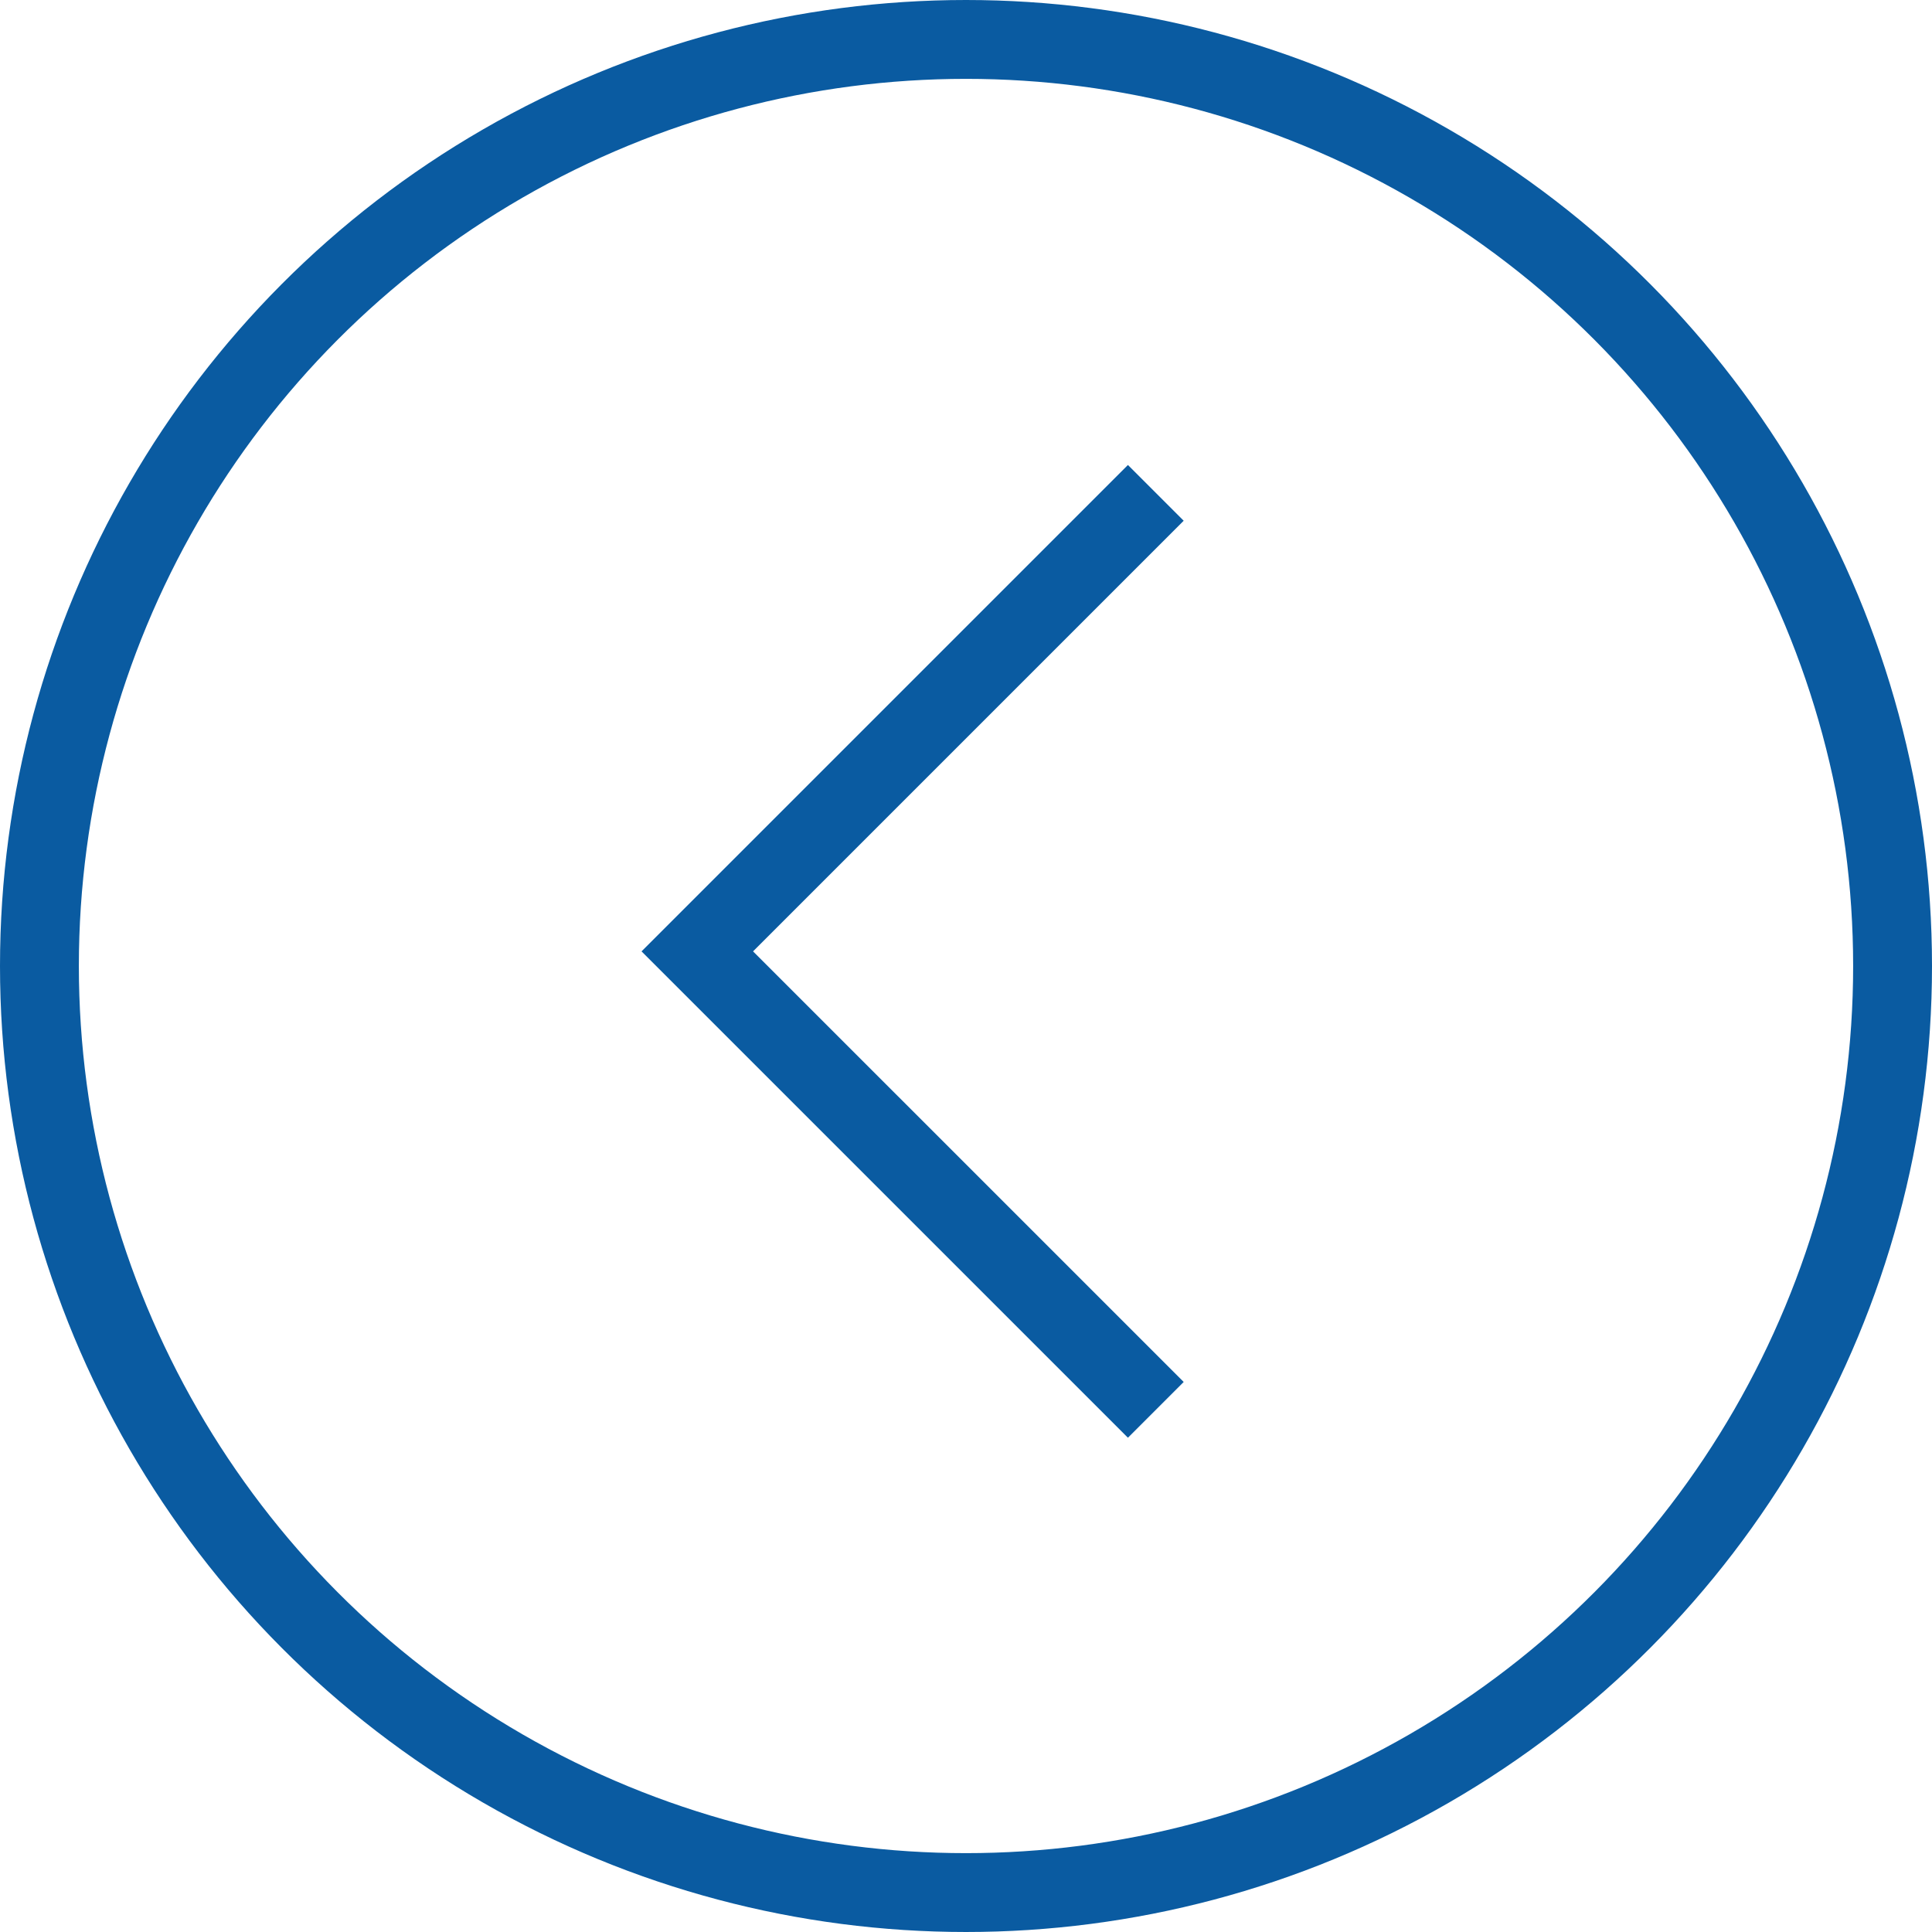
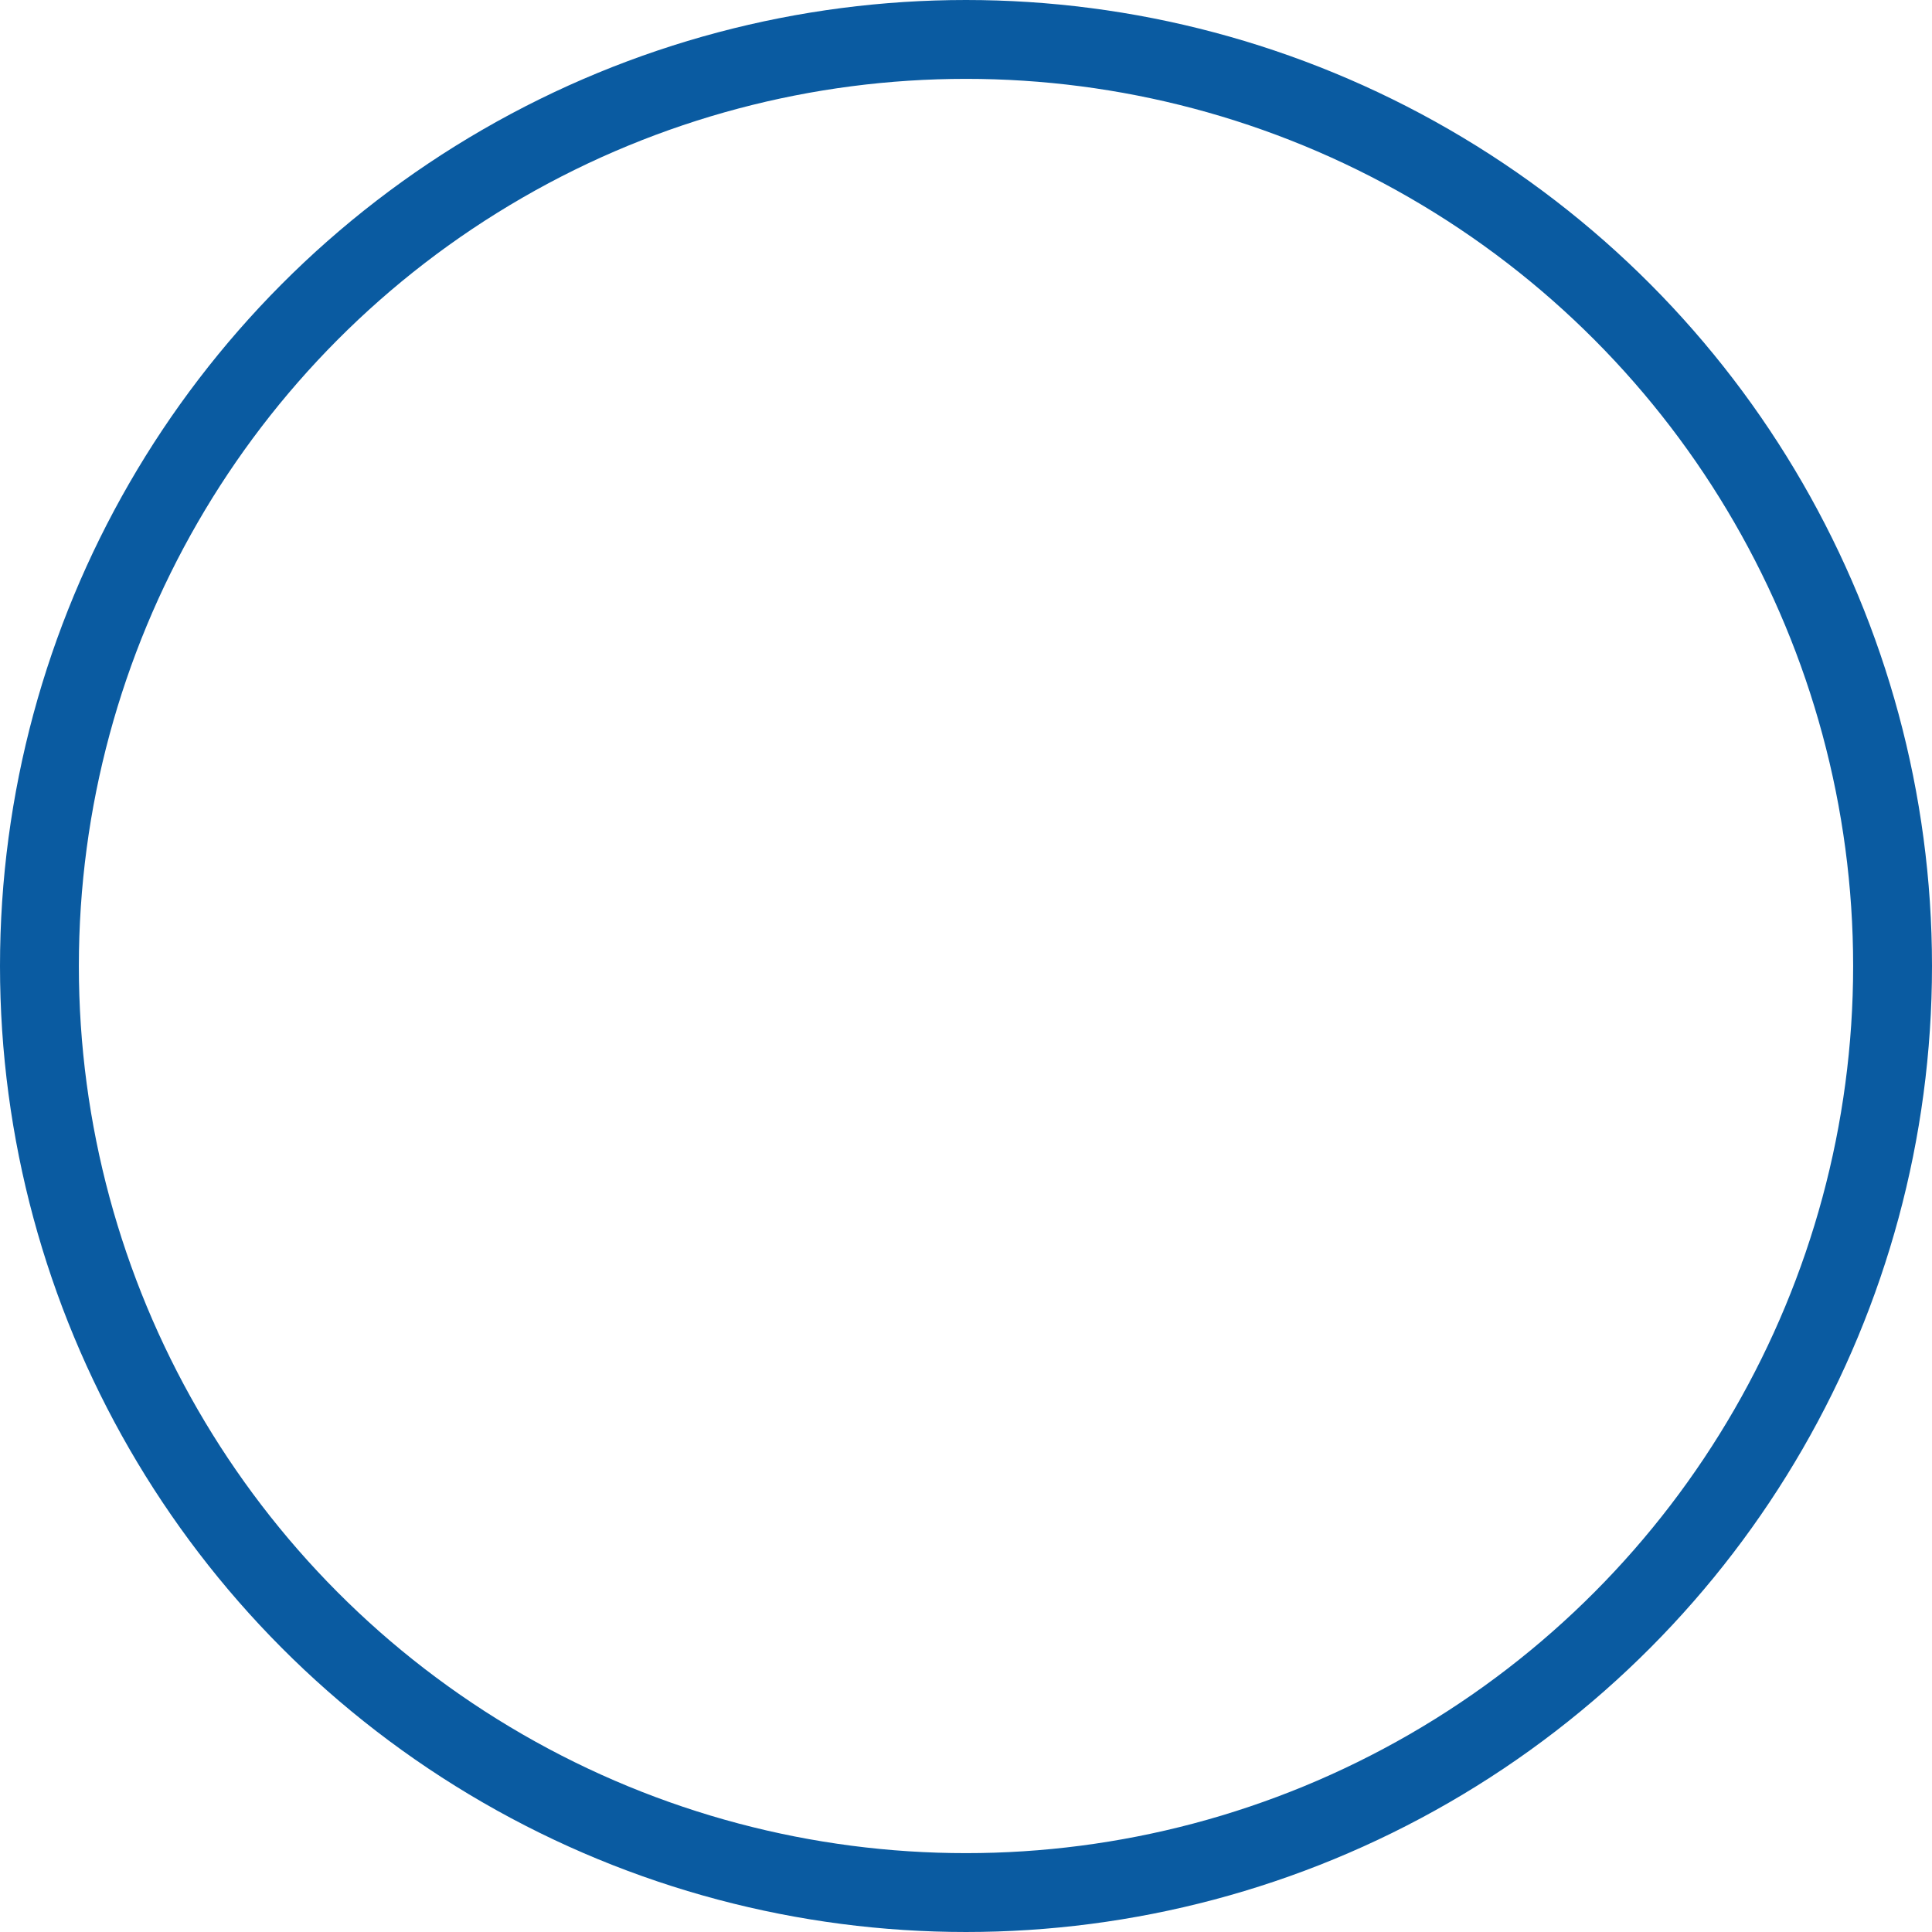
<svg xmlns="http://www.w3.org/2000/svg" width="49" height="49" viewBox="0 0 49 49">
  <g id="Group_297" data-name="Group 297" transform="translate(-291 -3235)">
    <g id="Ellipse_96" data-name="Ellipse 96" transform="translate(291 3235)" fill="none" stroke="#0a5ba1" stroke-width="2">
      <circle cx="24.5" cy="24.5" r="24.5" stroke="none" />
      <circle cx="24.5" cy="24.5" r="23.5" fill="none" />
    </g>
-     <path id="Path_532" data-name="Path 532" d="M-22386-10879.633l-11.629,11.629,11.629,11.628" transform="translate(22706.314 14127.133)" fill="none" stroke="#0a5ba1" stroke-width="2" />
  </g>
</svg>